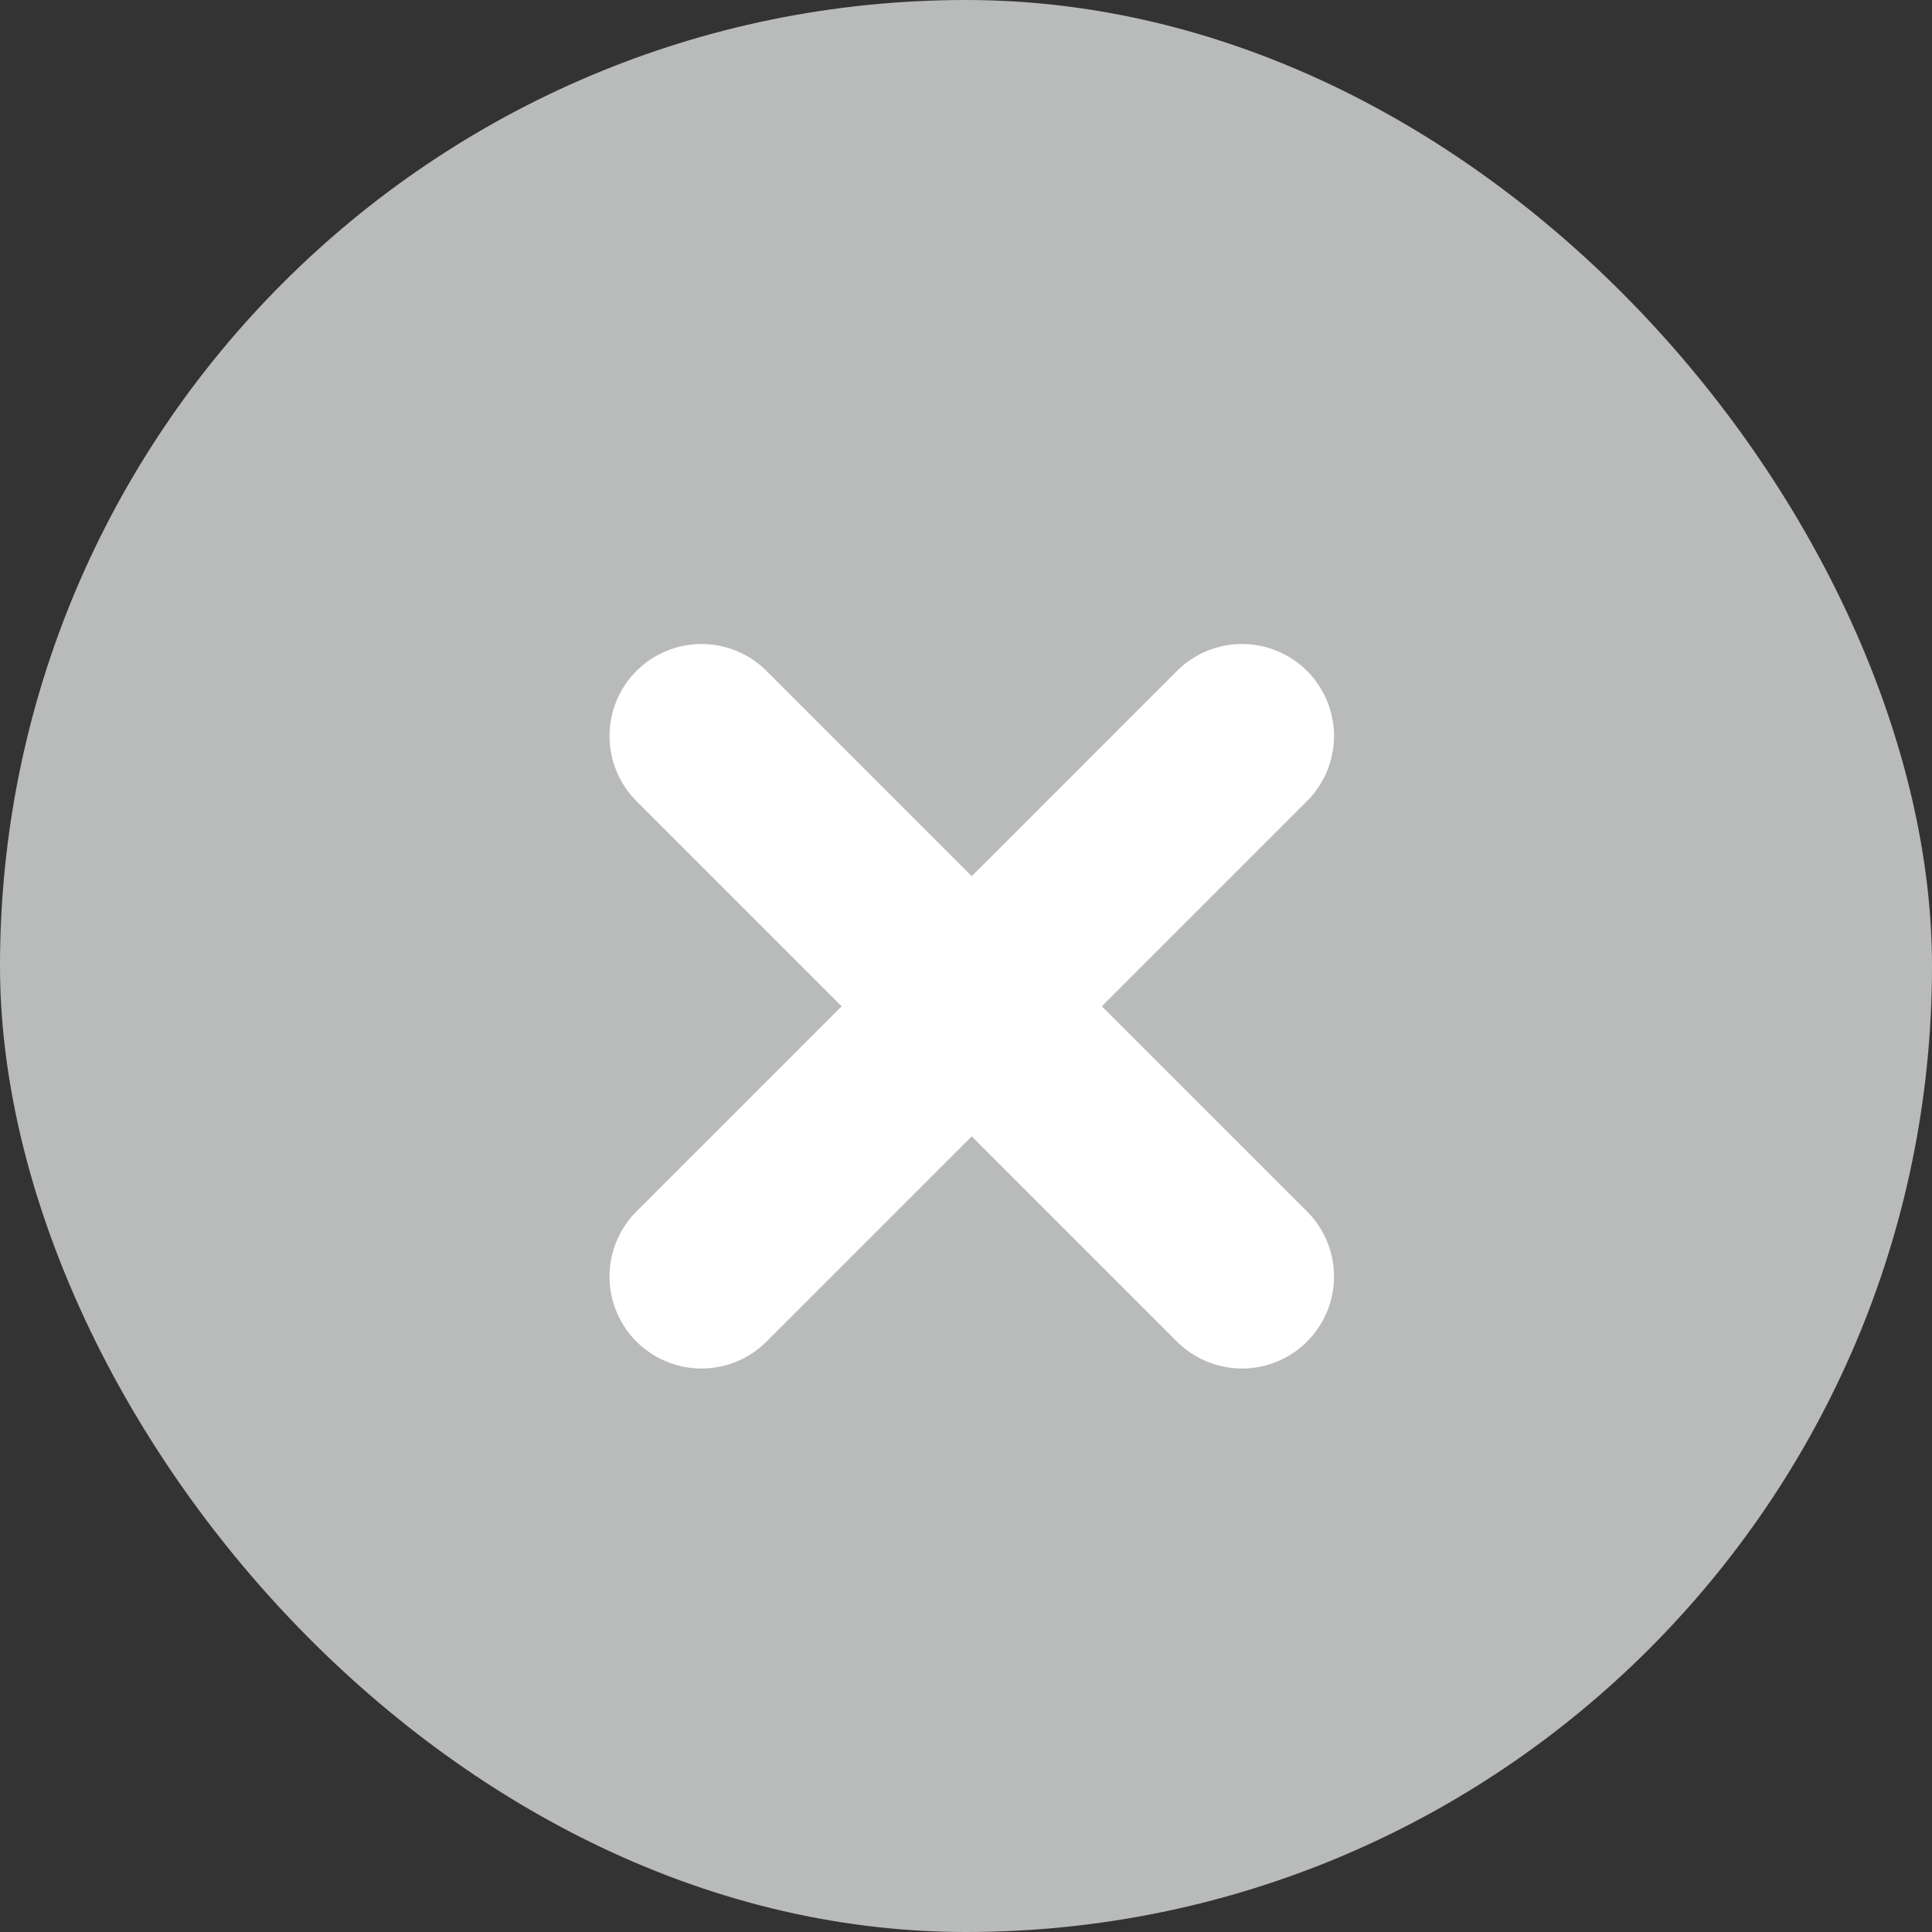
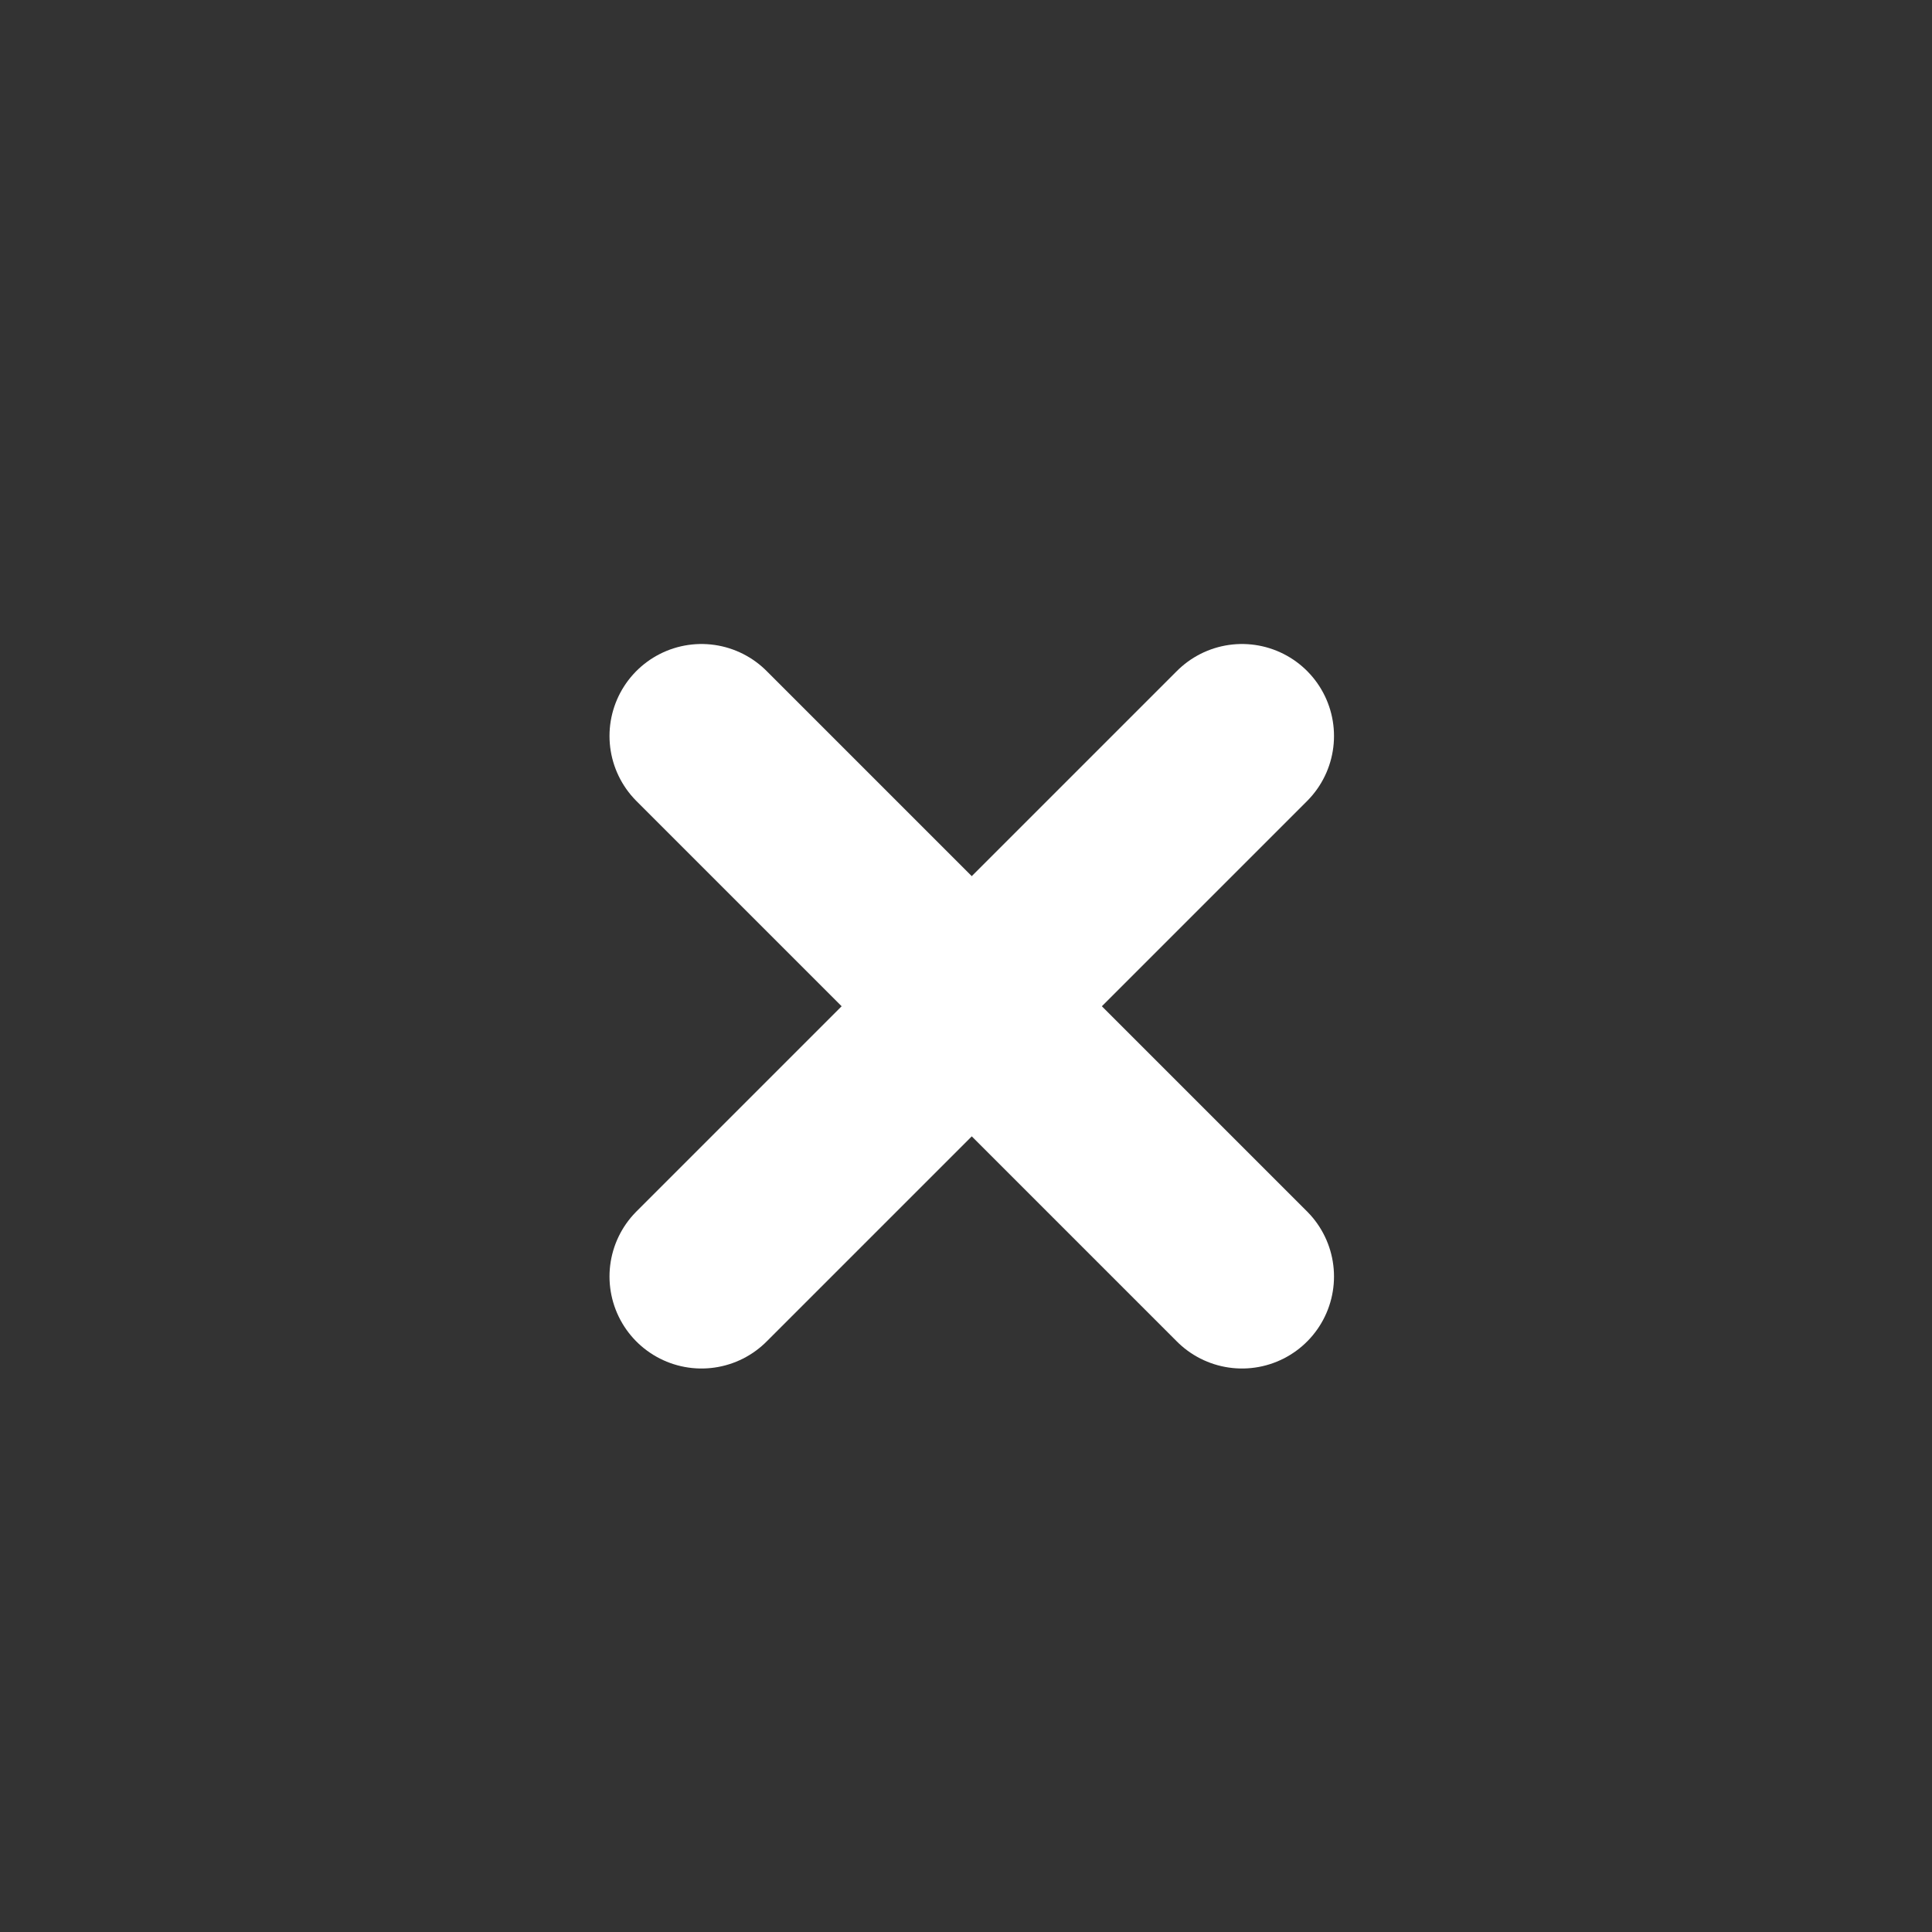
<svg xmlns="http://www.w3.org/2000/svg" width="21" height="21" viewBox="0 0 21 21" fill="none">
  <rect x="0" y="0" width="21" height="21" fill="#333333" stroke="none" />
-   <rect width="21" height="21" rx="10.5" fill="#B9BABA" />
  <path d="M7.625 13.875L13.5 8" stroke="white" stroke-width="2" stroke-linecap="round" />
  <path d="M13.5 13.875L7.625 8" stroke="white" stroke-width="2" stroke-linecap="round" />
</svg>